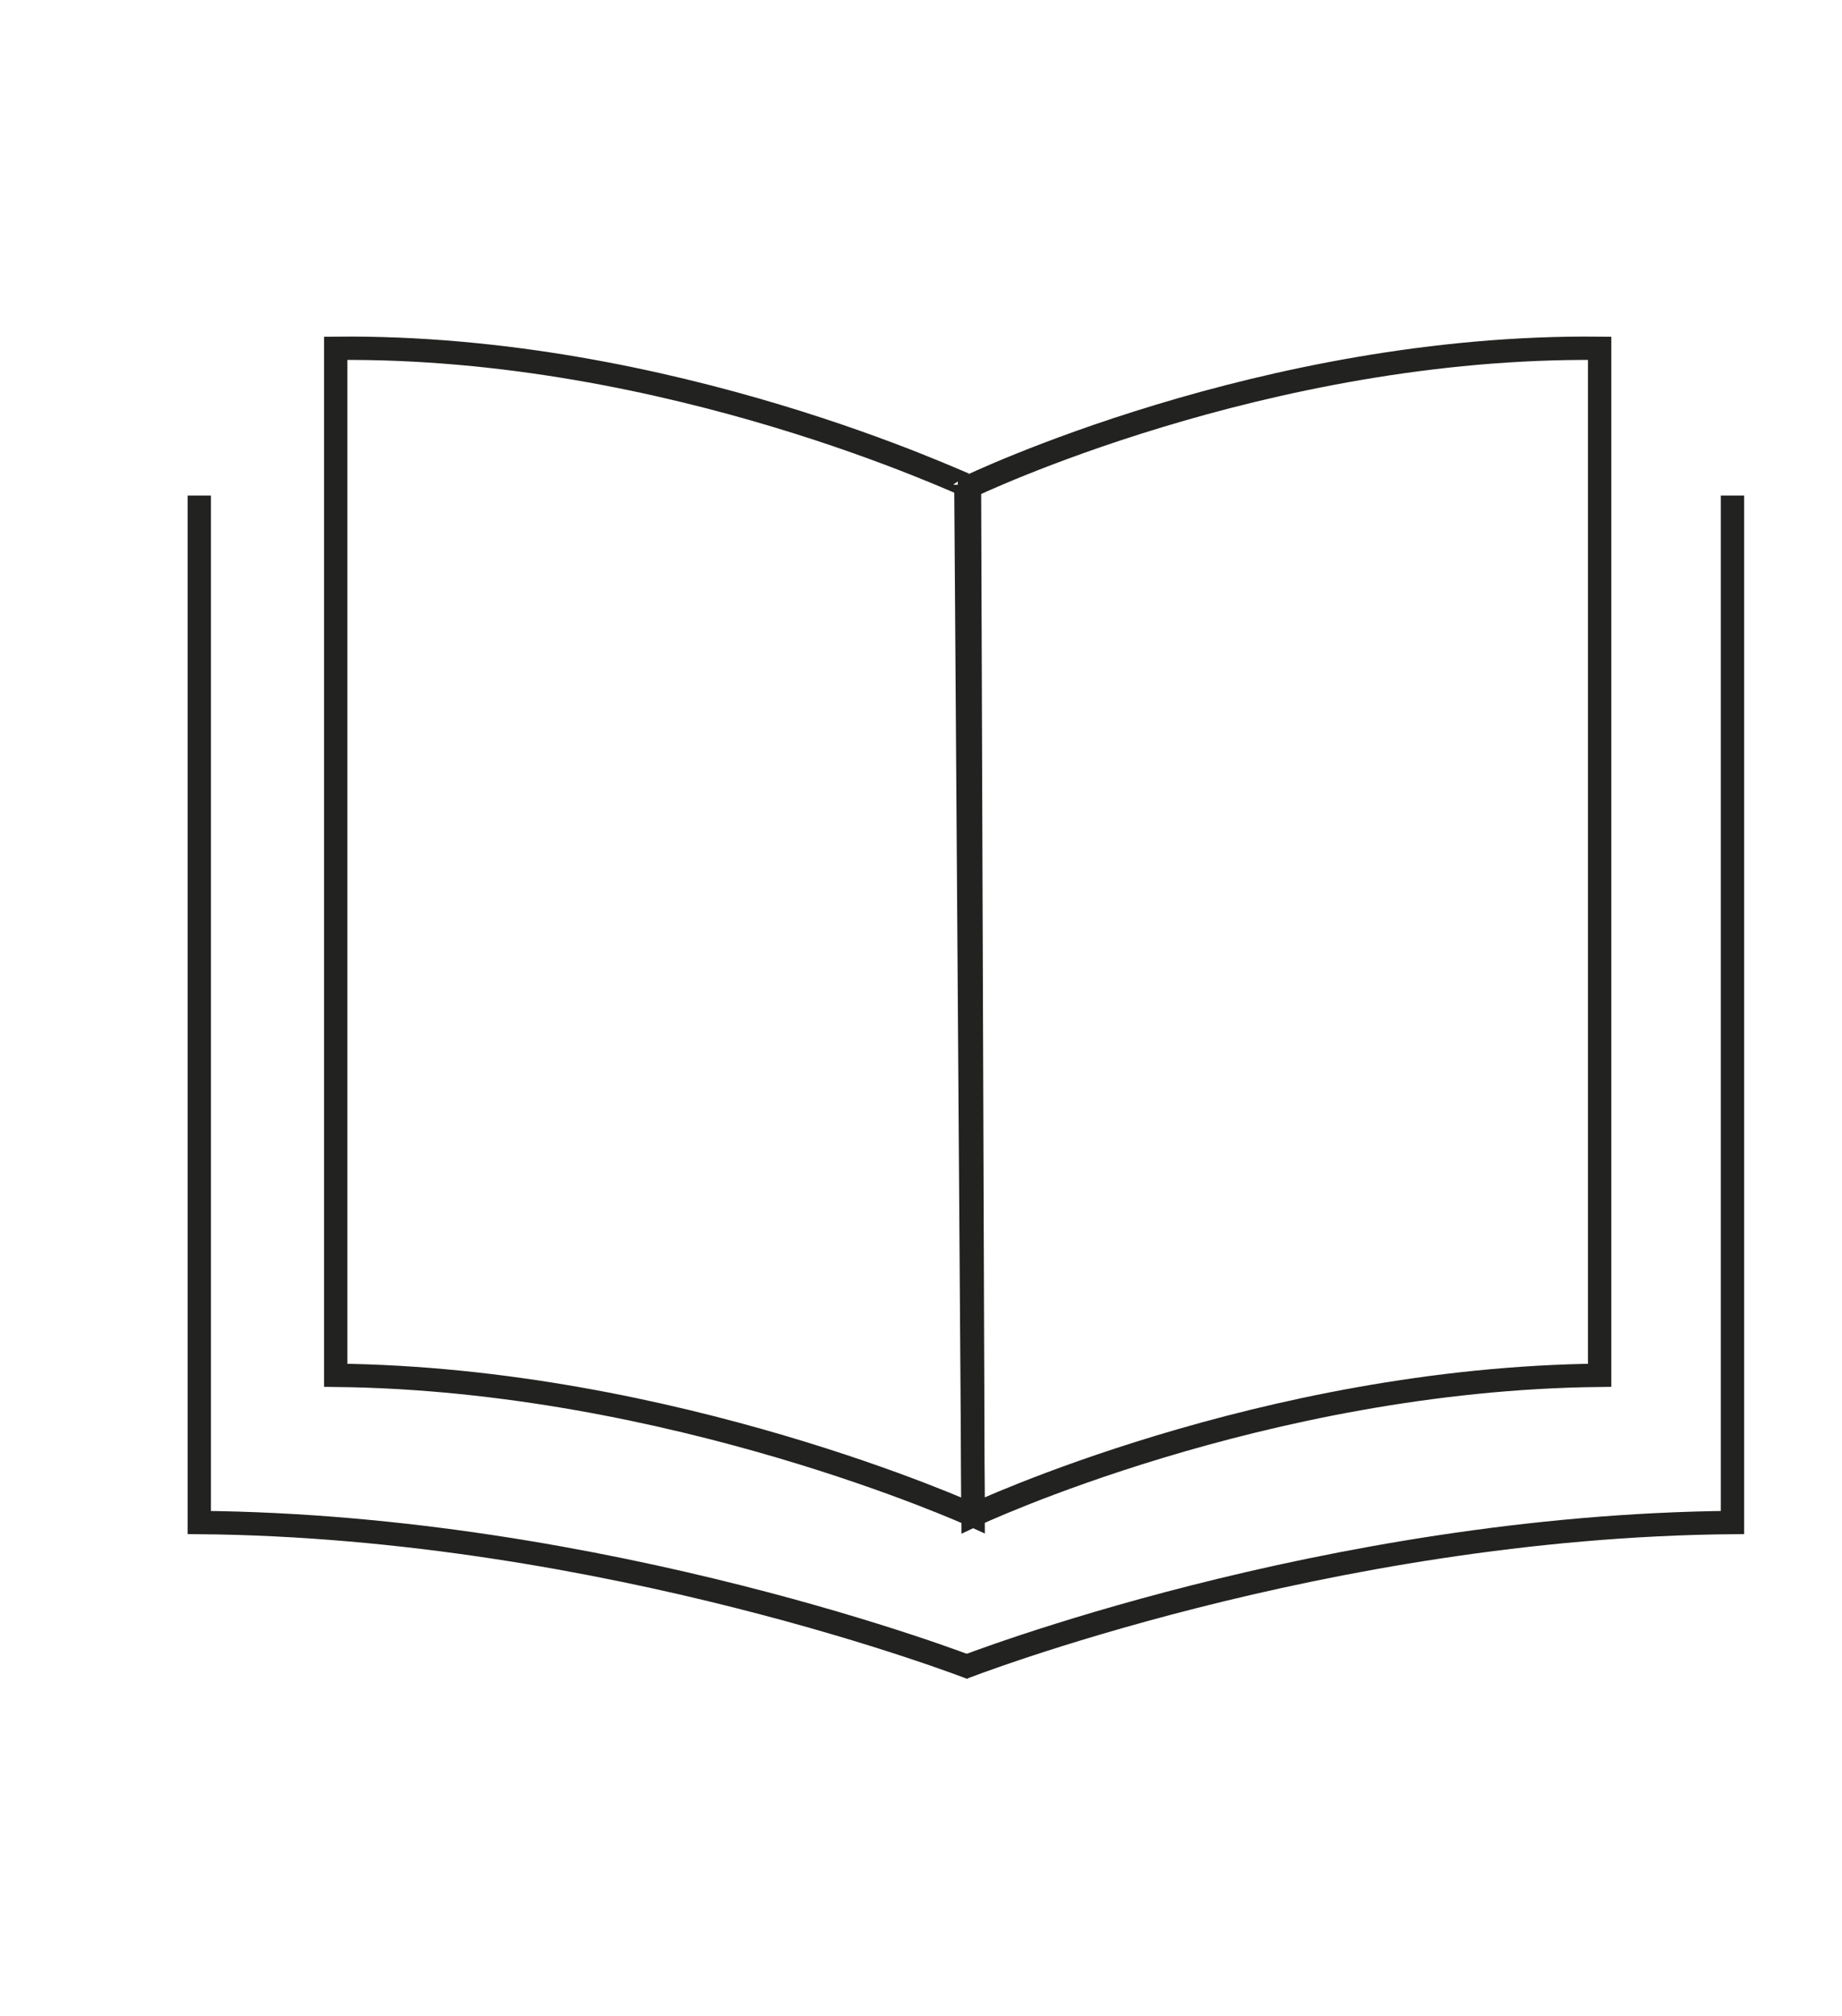
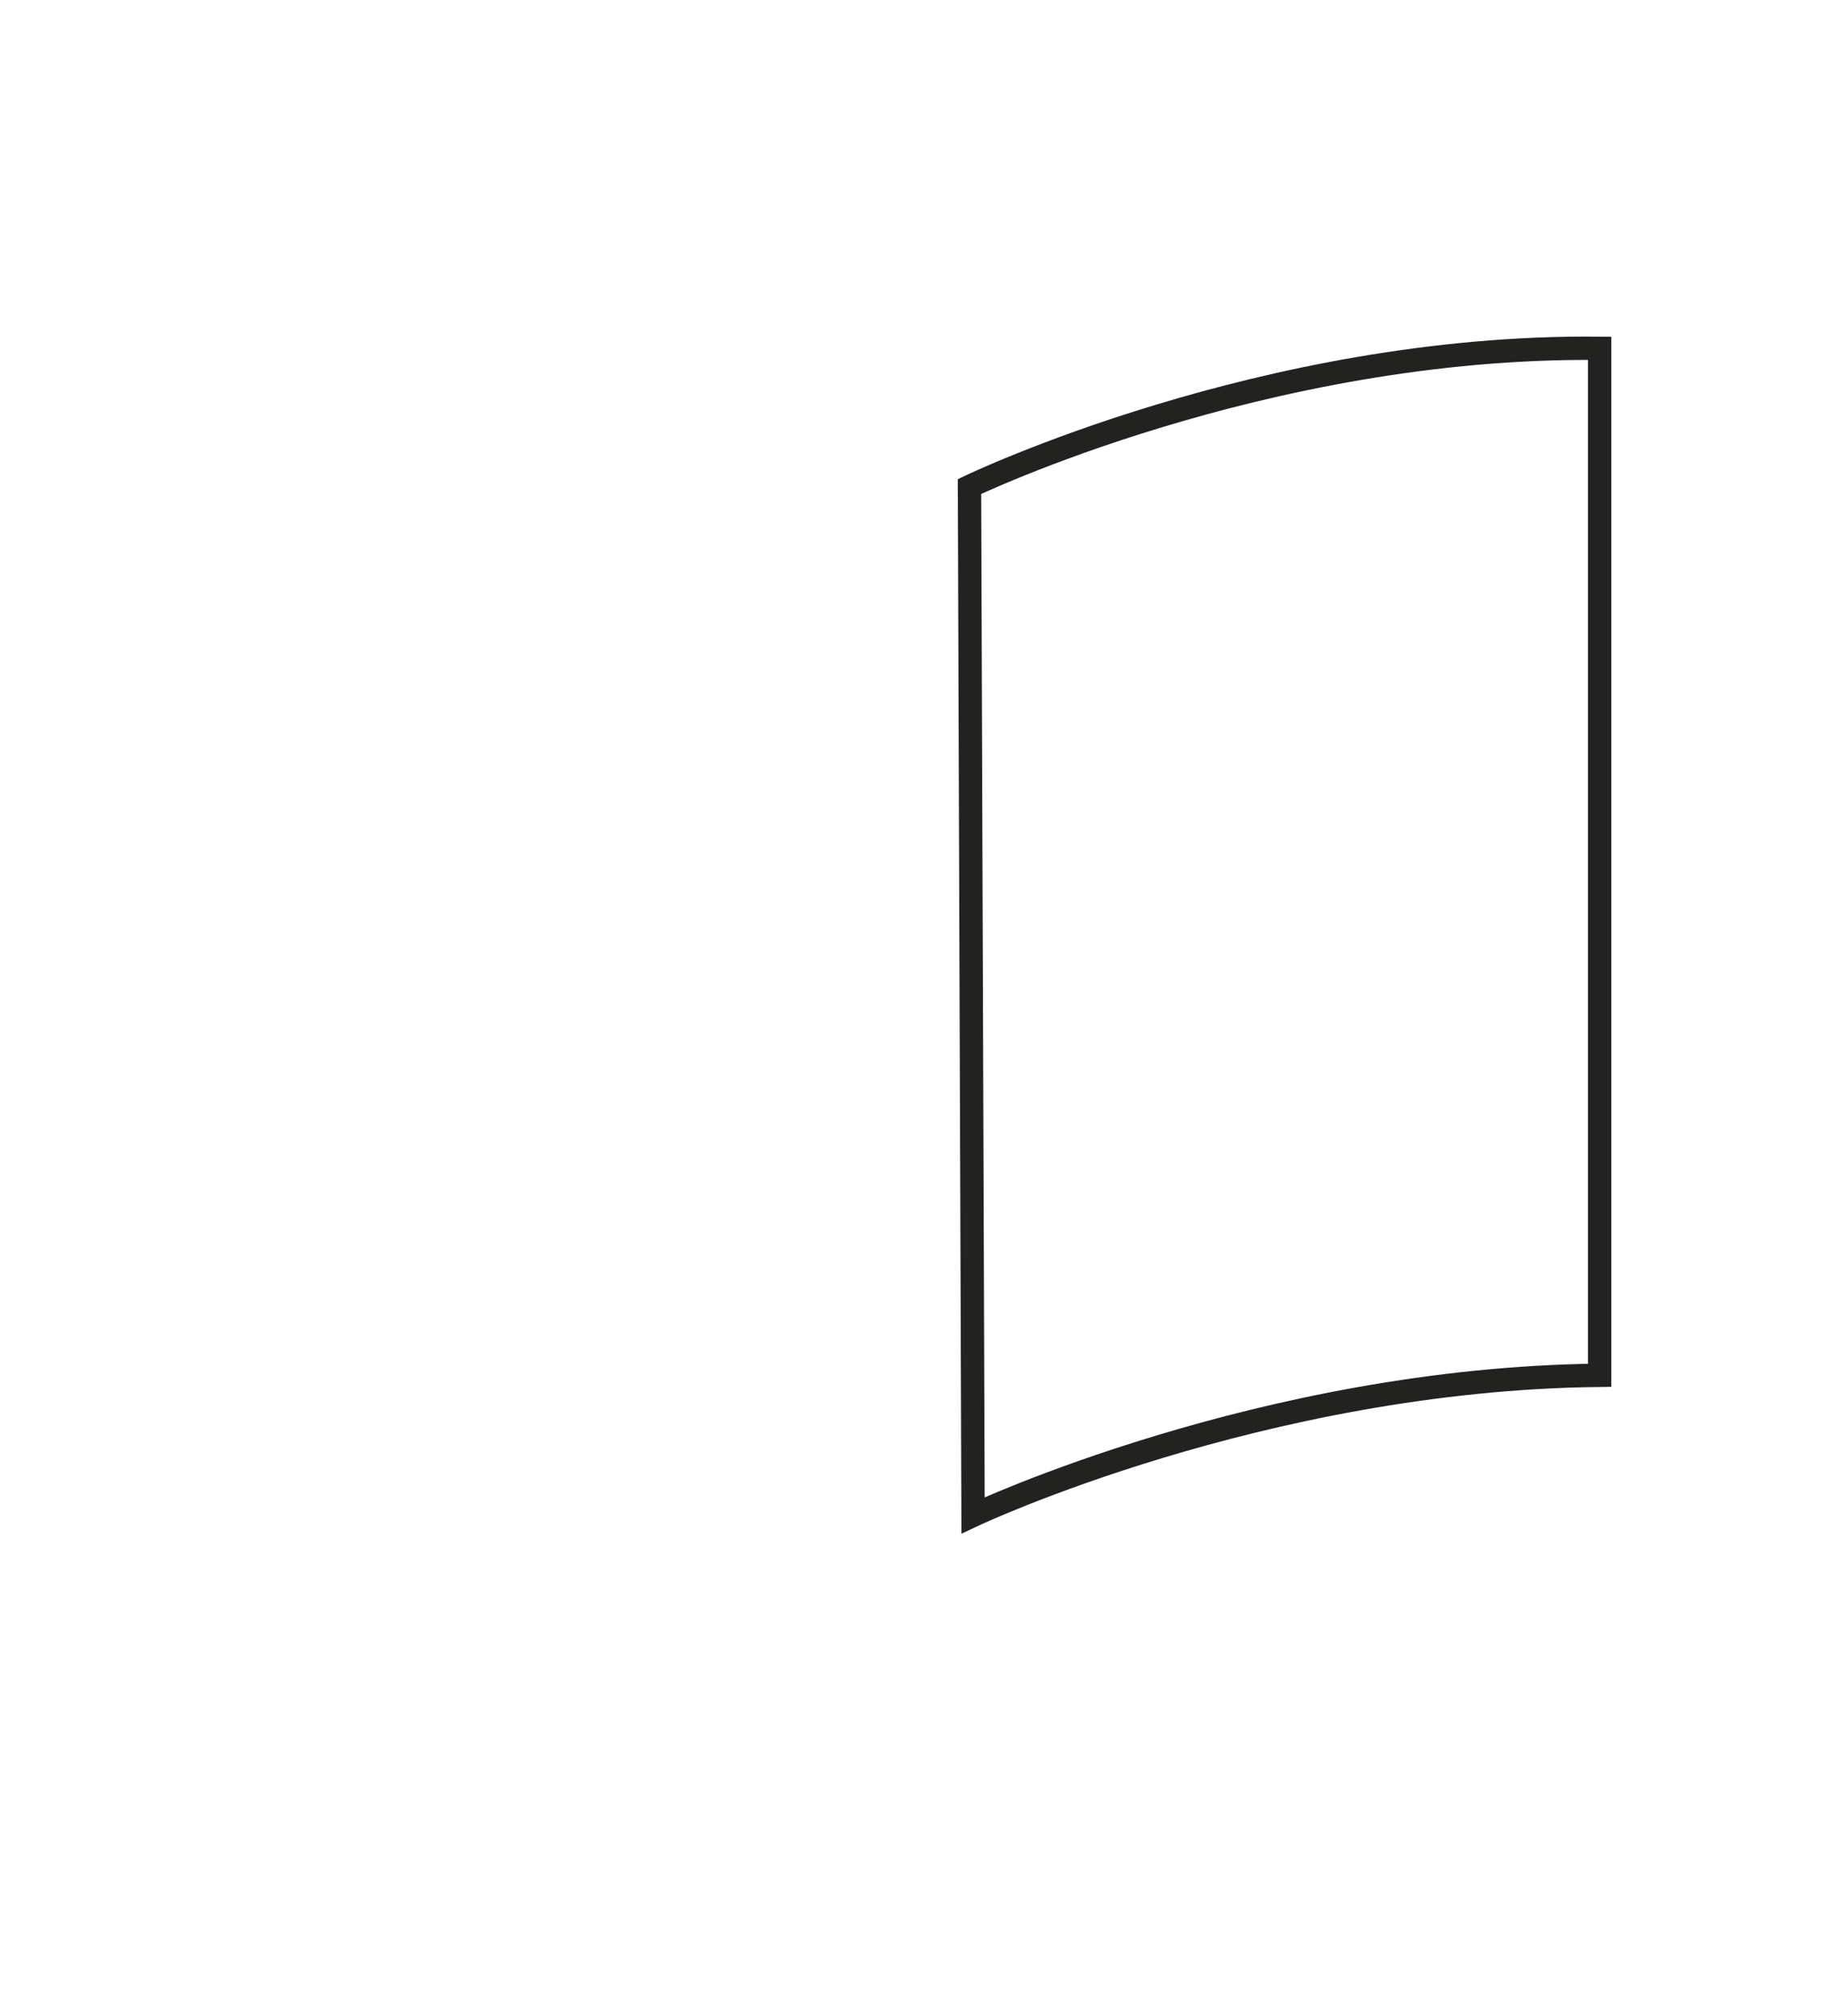
<svg xmlns="http://www.w3.org/2000/svg" id="Слой_1" x="0px" y="0px" viewBox="0 0 102.6 112.3" style="enable-background:new 0 0 102.6 112.3;" xml:space="preserve">
  <style type="text/css"> .st0{fill:none;stroke:#222221;stroke-width:1.3;stroke-miterlimit:10;} </style>
-   <path class="st0" d="M18.7,19.4v57.2c18.8,0.2,35.5,7.8,35.5,7.8L53.8,27C53.8,27.1,37.4,19.2,18.7,19.4z" />
  <path class="st0" d="M89.1,19.4v57.2c-18.8,0.2-34.9,7.8-34.9,7.8L54,27.1C54,27.1,70.4,19.2,89.1,19.4z" />
-   <path class="st0" d="M11.1,27.6v57.2c22.7,0.2,43,8.1,43,8.1" />
-   <path class="st0" d="M96.5,27.6v57.2c-22.7,0.2-42.9,8.1-42.9,8.1" />
</svg>